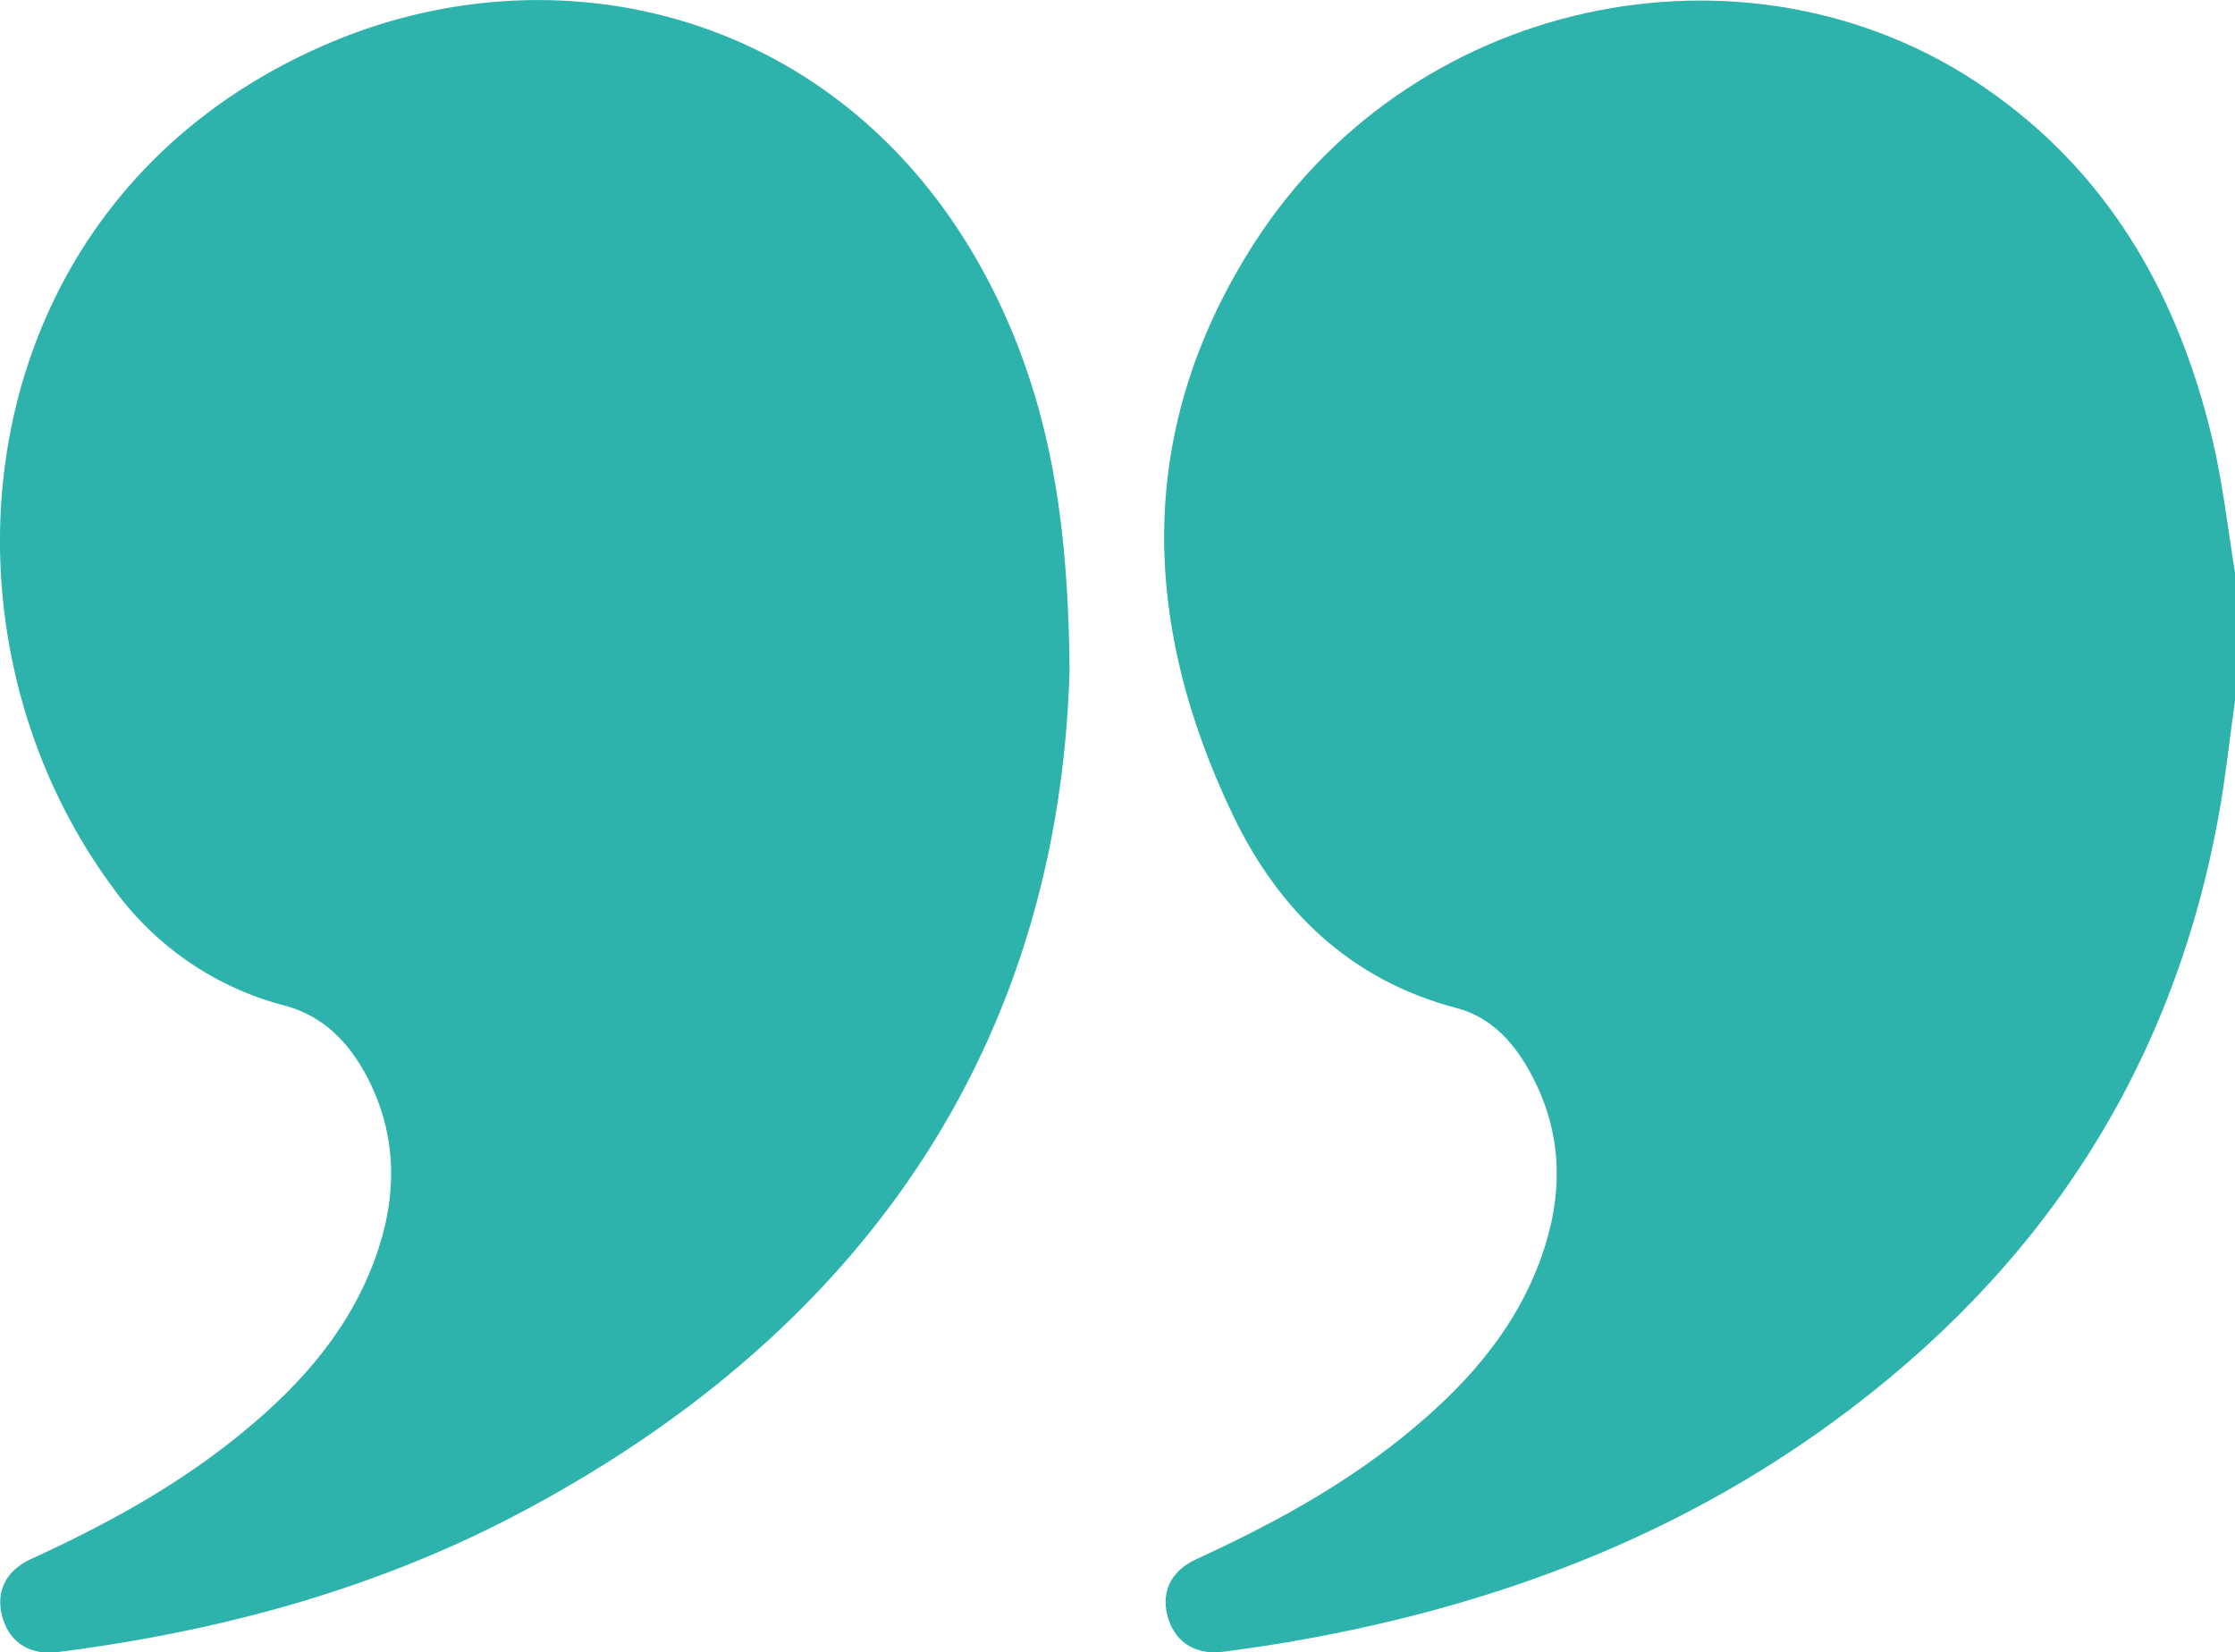
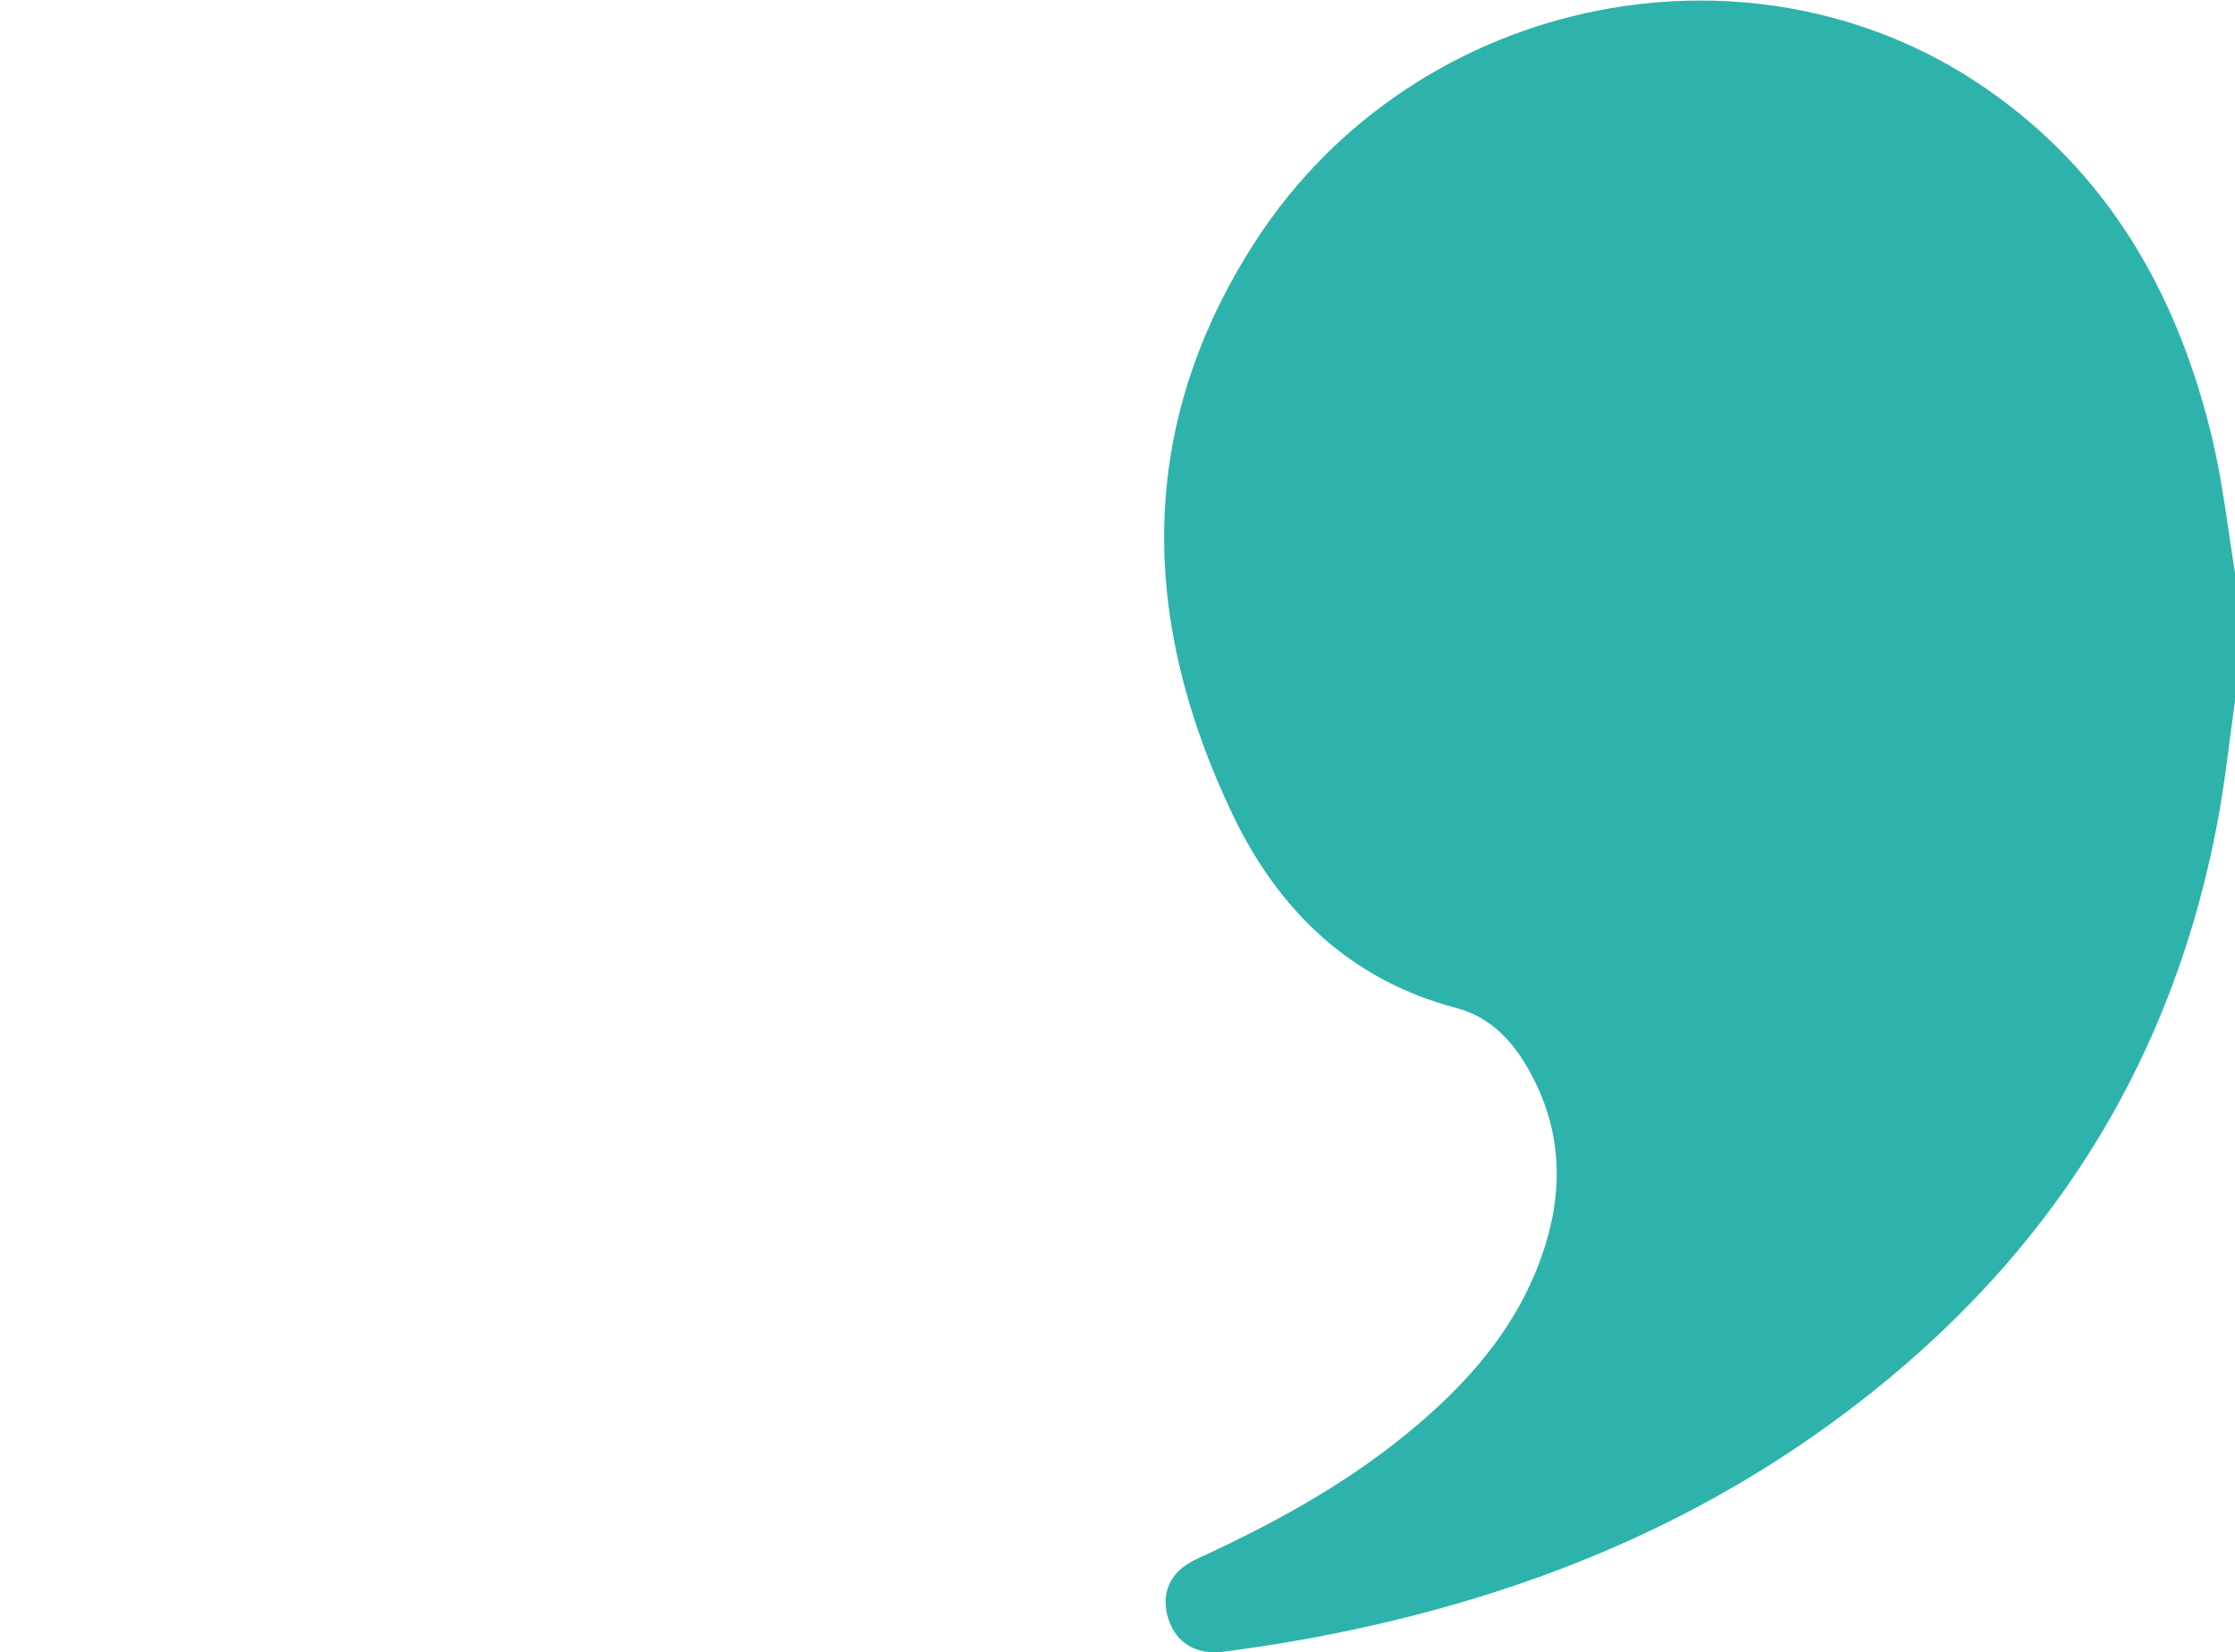
<svg xmlns="http://www.w3.org/2000/svg" id="Layer_1" data-name="Layer 1" viewBox="0 0 302.29 223.51">
  <defs>
    <style>.cls-1{fill:#2db3ac;}</style>
  </defs>
  <path class="cls-1" d="M270.06,13C238.29-10.24,191.69-1.22,169.78,32.67c-16.23,25.1-15.59,51.37-3,77.64,6.19,12.86,15.86,22.28,30.25,26.05,4.82,1.26,8,4.94,10.22,9.24,4.17,7.93,4.17,16.17,1.22,24.44-3.6,10.11-10.54,17.72-18.72,24.31-8.52,6.88-18.06,12-28,16.58-3.56,1.64-4.82,4.68-3.71,8.09,1.06,3.24,3.8,4.89,7.48,4.39,3.35-.45,6.7-.93,10-1.52,26.19-4.64,50.63-13.68,72.26-29.45C275.86,172,293.66,145,300,110.77c1-5.41,1.57-10.9,2.34-16.36V77.78c-1-6.15-1.69-12.37-3.12-18.42C294.75,40.62,285.89,24.5,270.06,13Z" />
-   <path class="cls-1" d="M46,5.22C-4.42,25.53-11.27,84,15.12,119.86A41.42,41.42,0,0,0,38.43,136c5.22,1.36,8.7,4.93,11.14,9.52,4.19,7.92,4.21,16.16,1.26,24.44-3.75,10.53-11.06,18.34-19.65,25.1-8.27,6.51-17.47,11.45-27,15.83C.6,212.56-.68,215.55.41,219c1,3.26,3.78,4.93,7.44,4.46,21.84-2.8,42.87-8.46,62.39-18.78,47.63-25.16,73-64.44,74.42-114-.16-19.06-2.39-33.05-8-46.38C119.34,3.55,79-8,46,5.22Z" />
</svg>